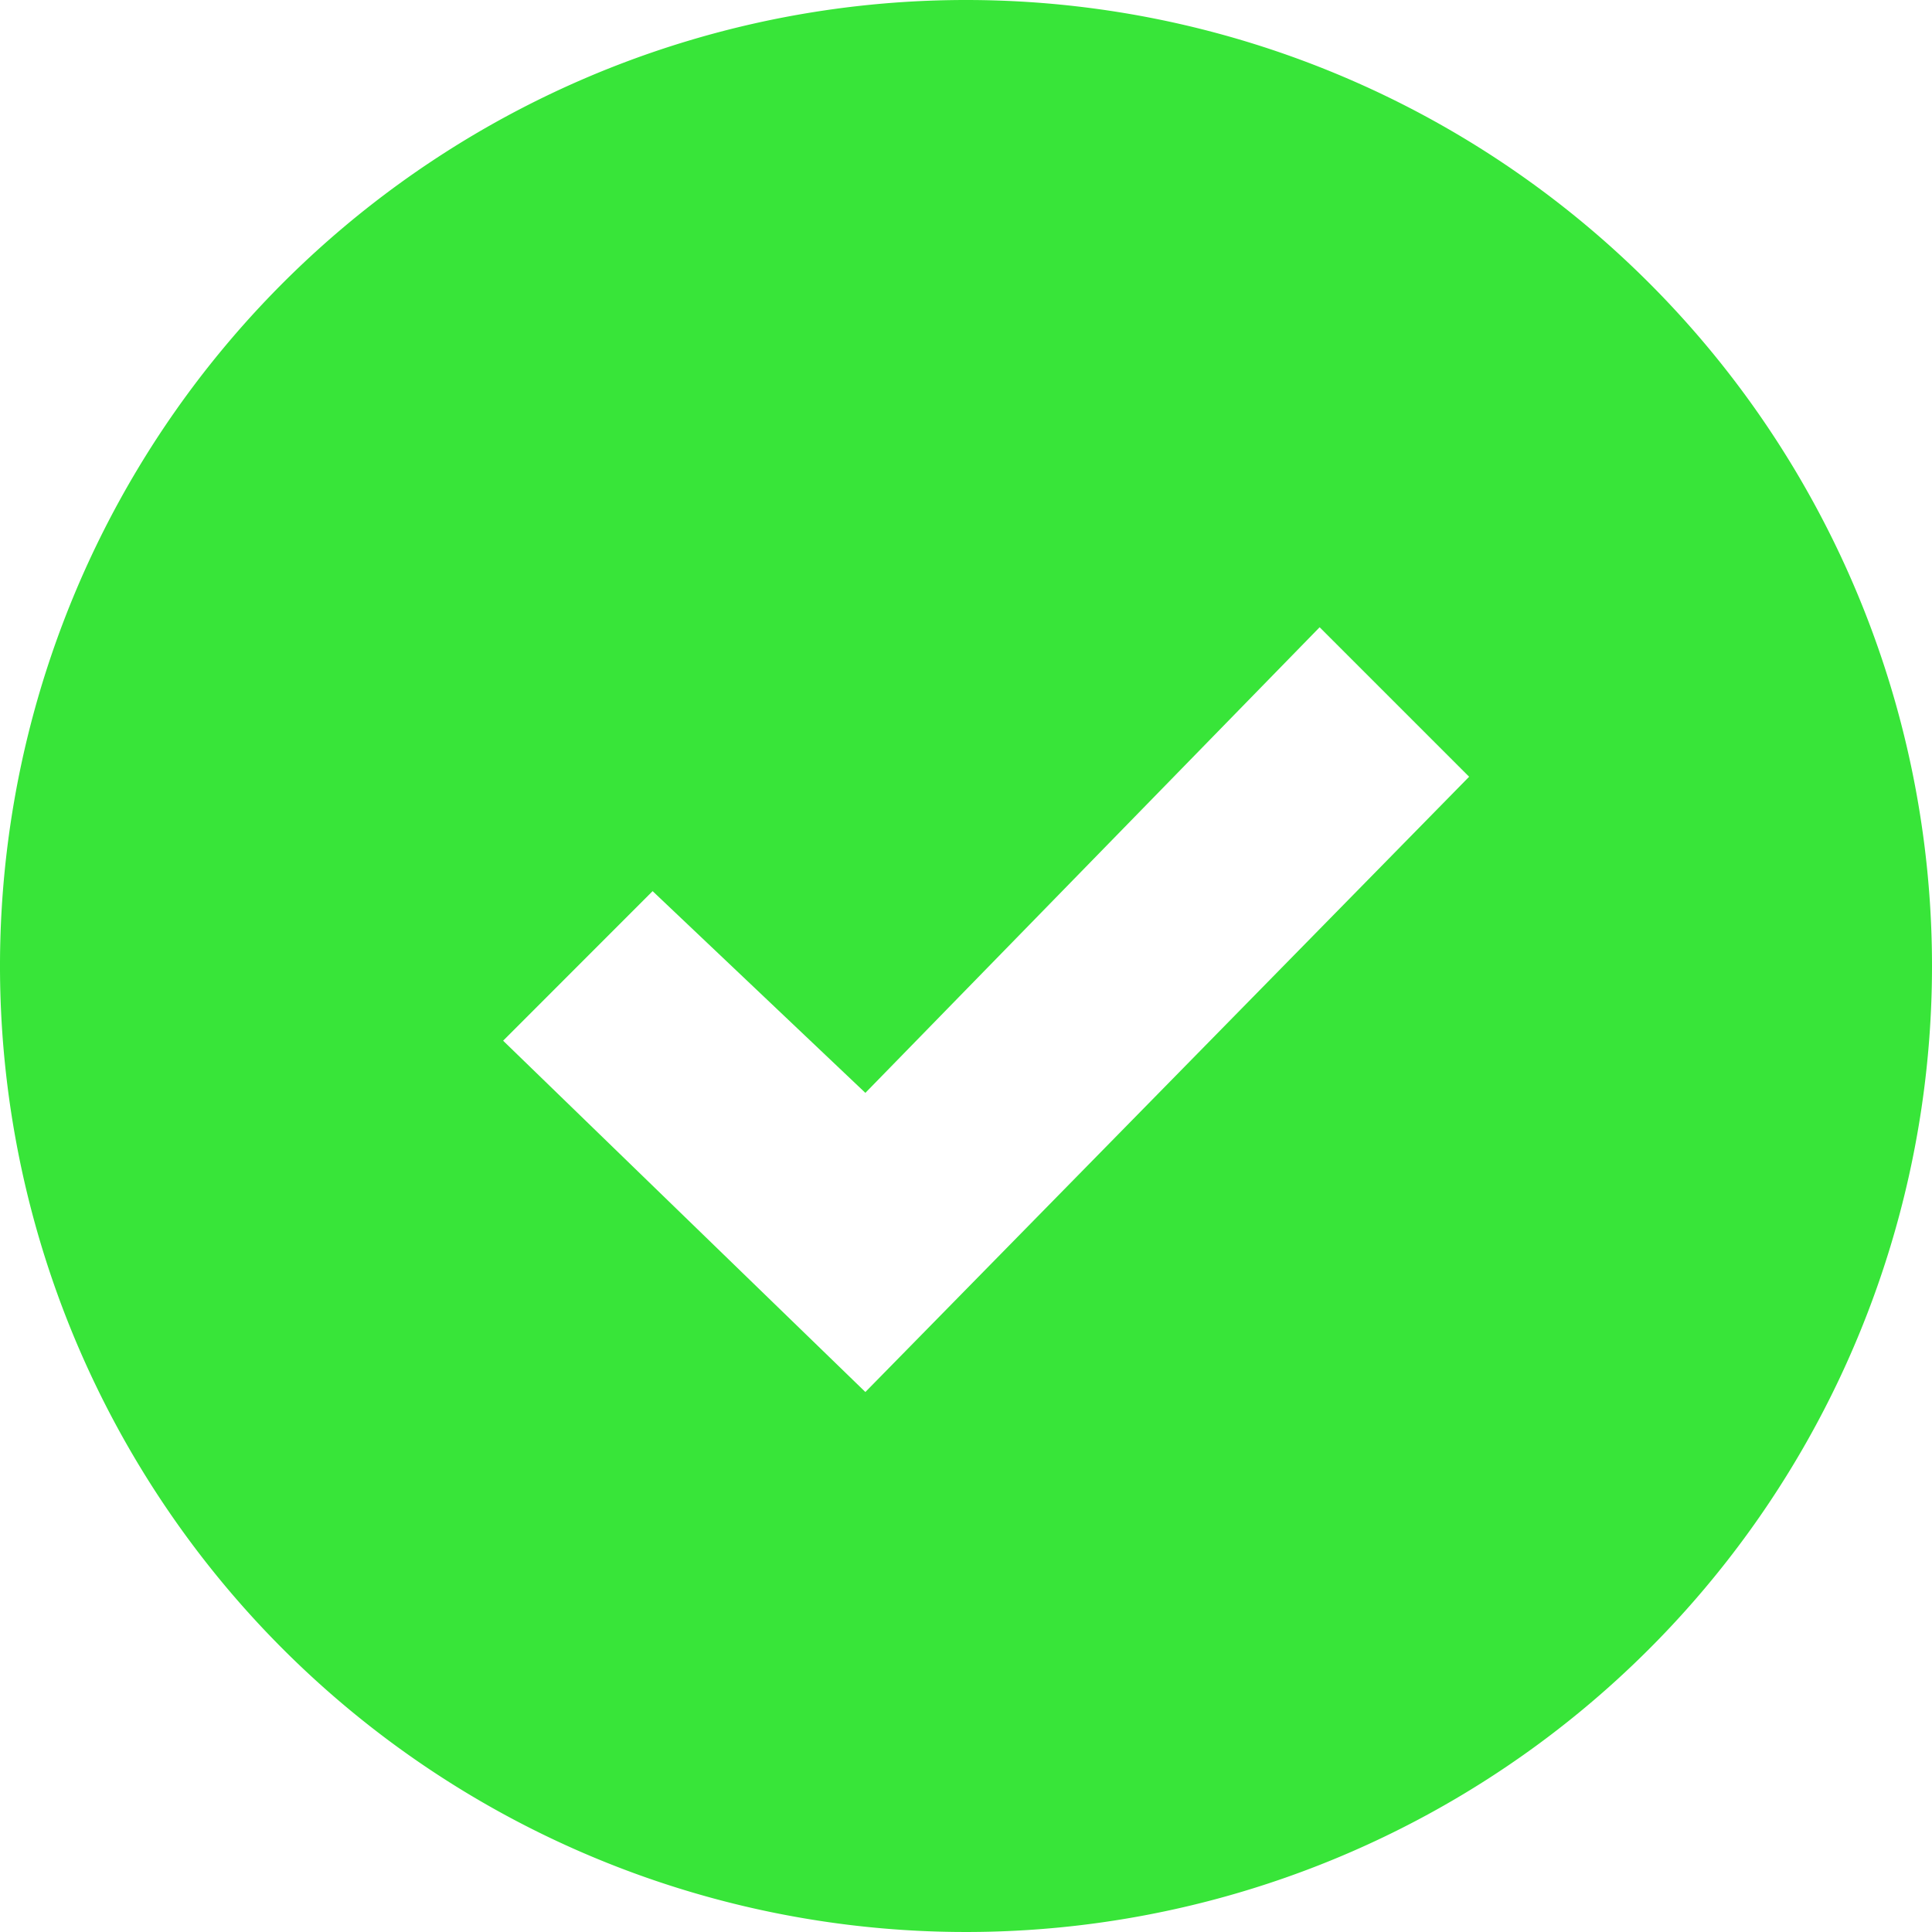
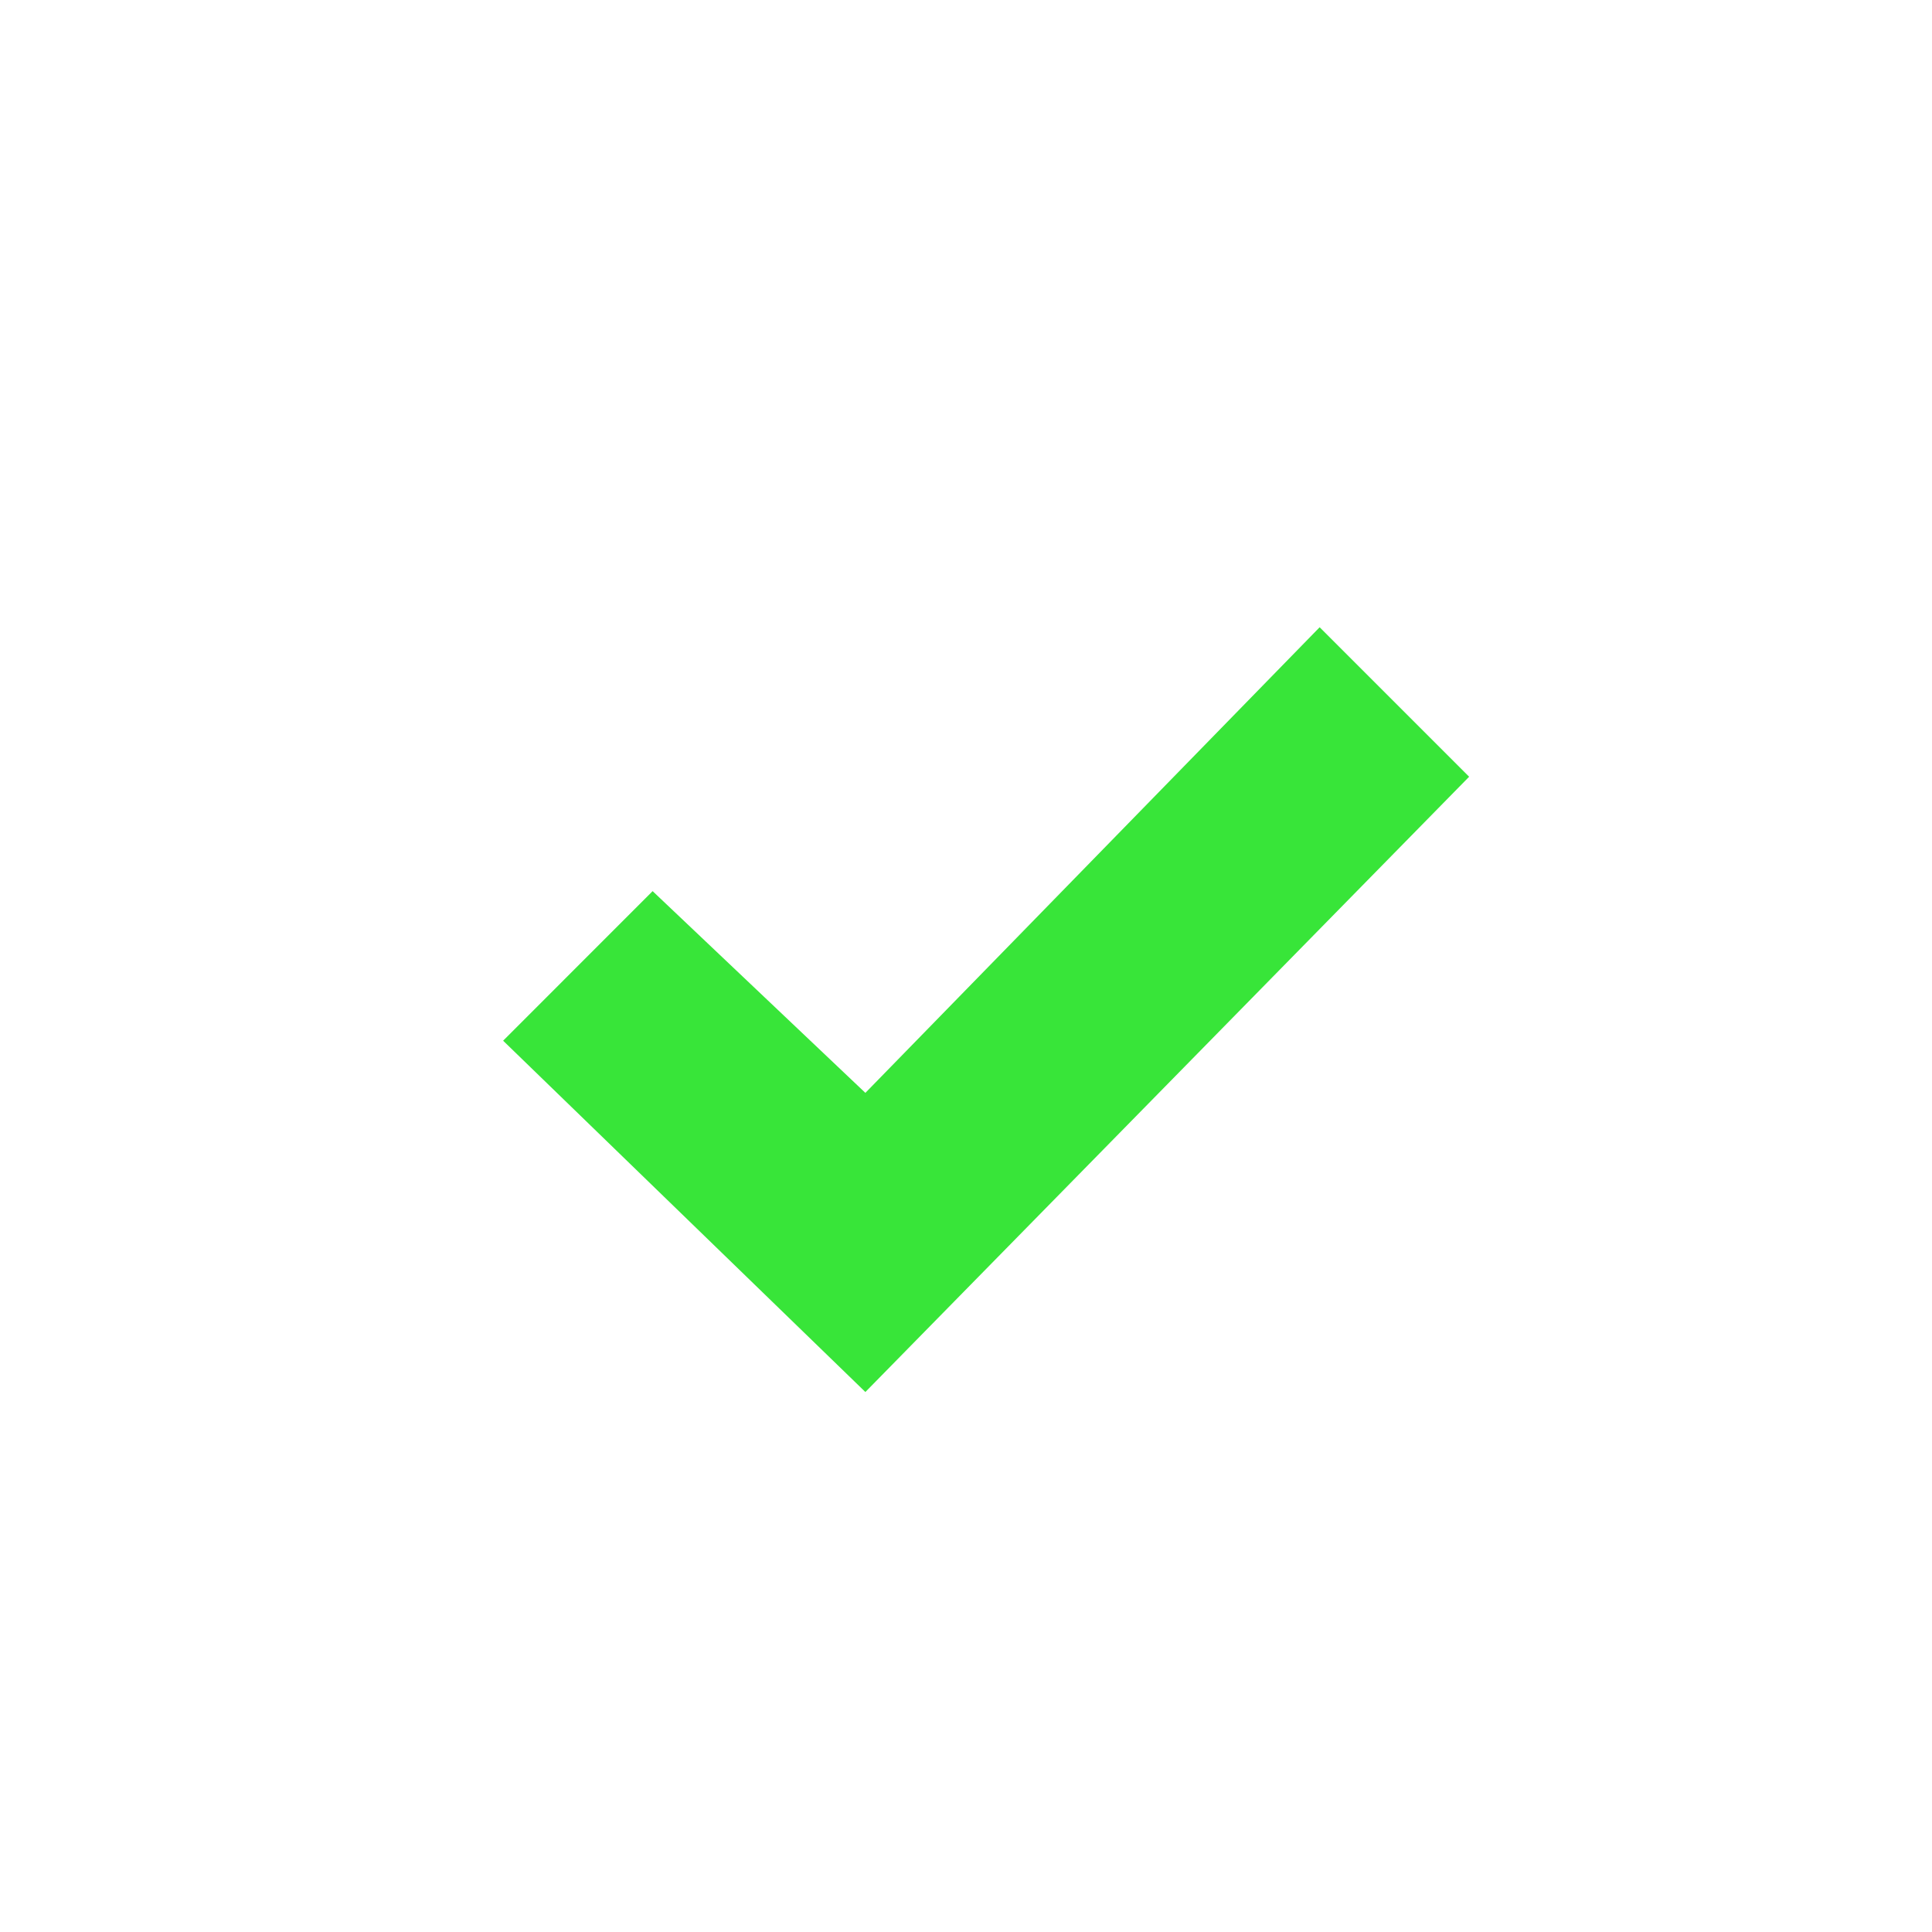
<svg xmlns="http://www.w3.org/2000/svg" width="24" height="24" viewBox="0 0 24 24">
  <defs>
    <style>.a{fill:#38e539;}</style>
  </defs>
-   <path class="a" d="M12,0A12,12,0,1,0,24,12,12,12,0,0,0,12,0ZM10.75,17.292l-4.5-4.364L8.107,11.07l2.643,2.506,5.643-5.784L18.25,9.649Z" />
+   <path class="a" d="M12,0ZM10.75,17.292l-4.5-4.364L8.107,11.07l2.643,2.506,5.643-5.784L18.25,9.649Z" />
</svg>